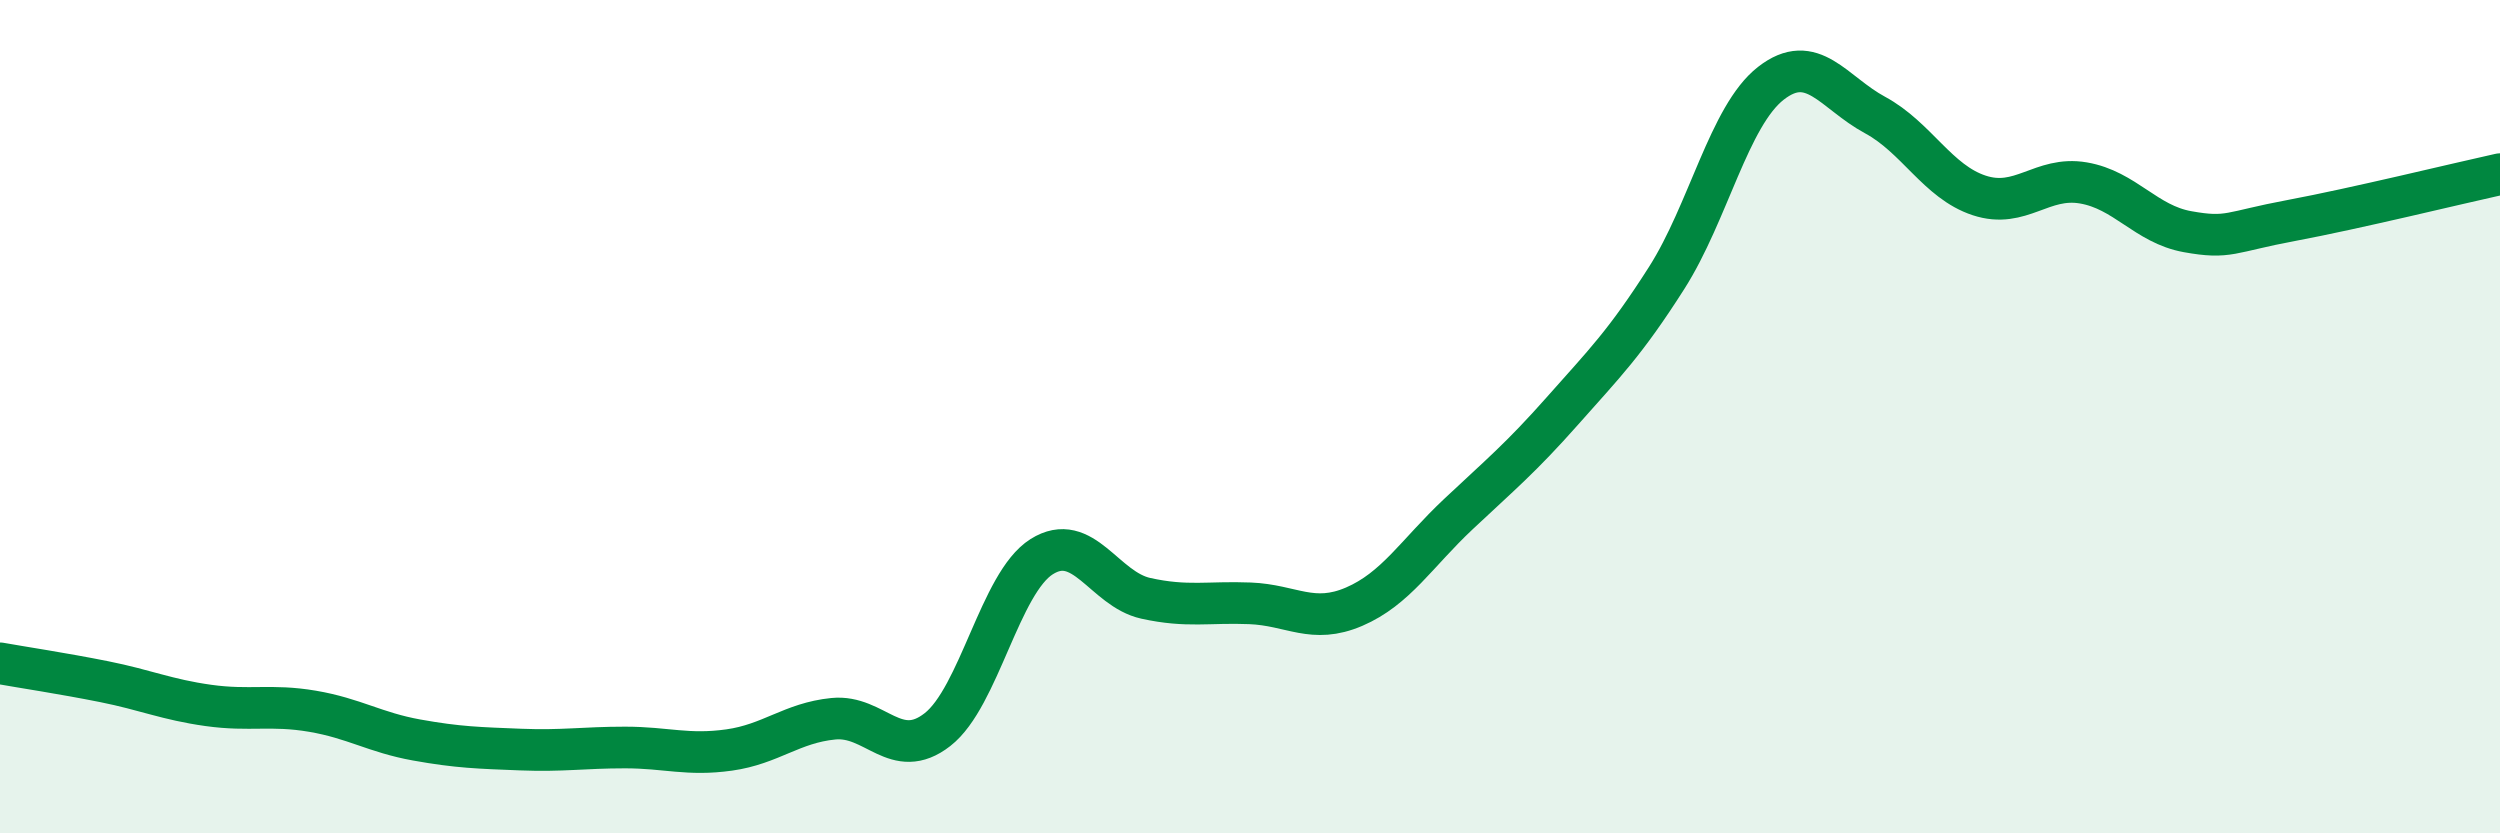
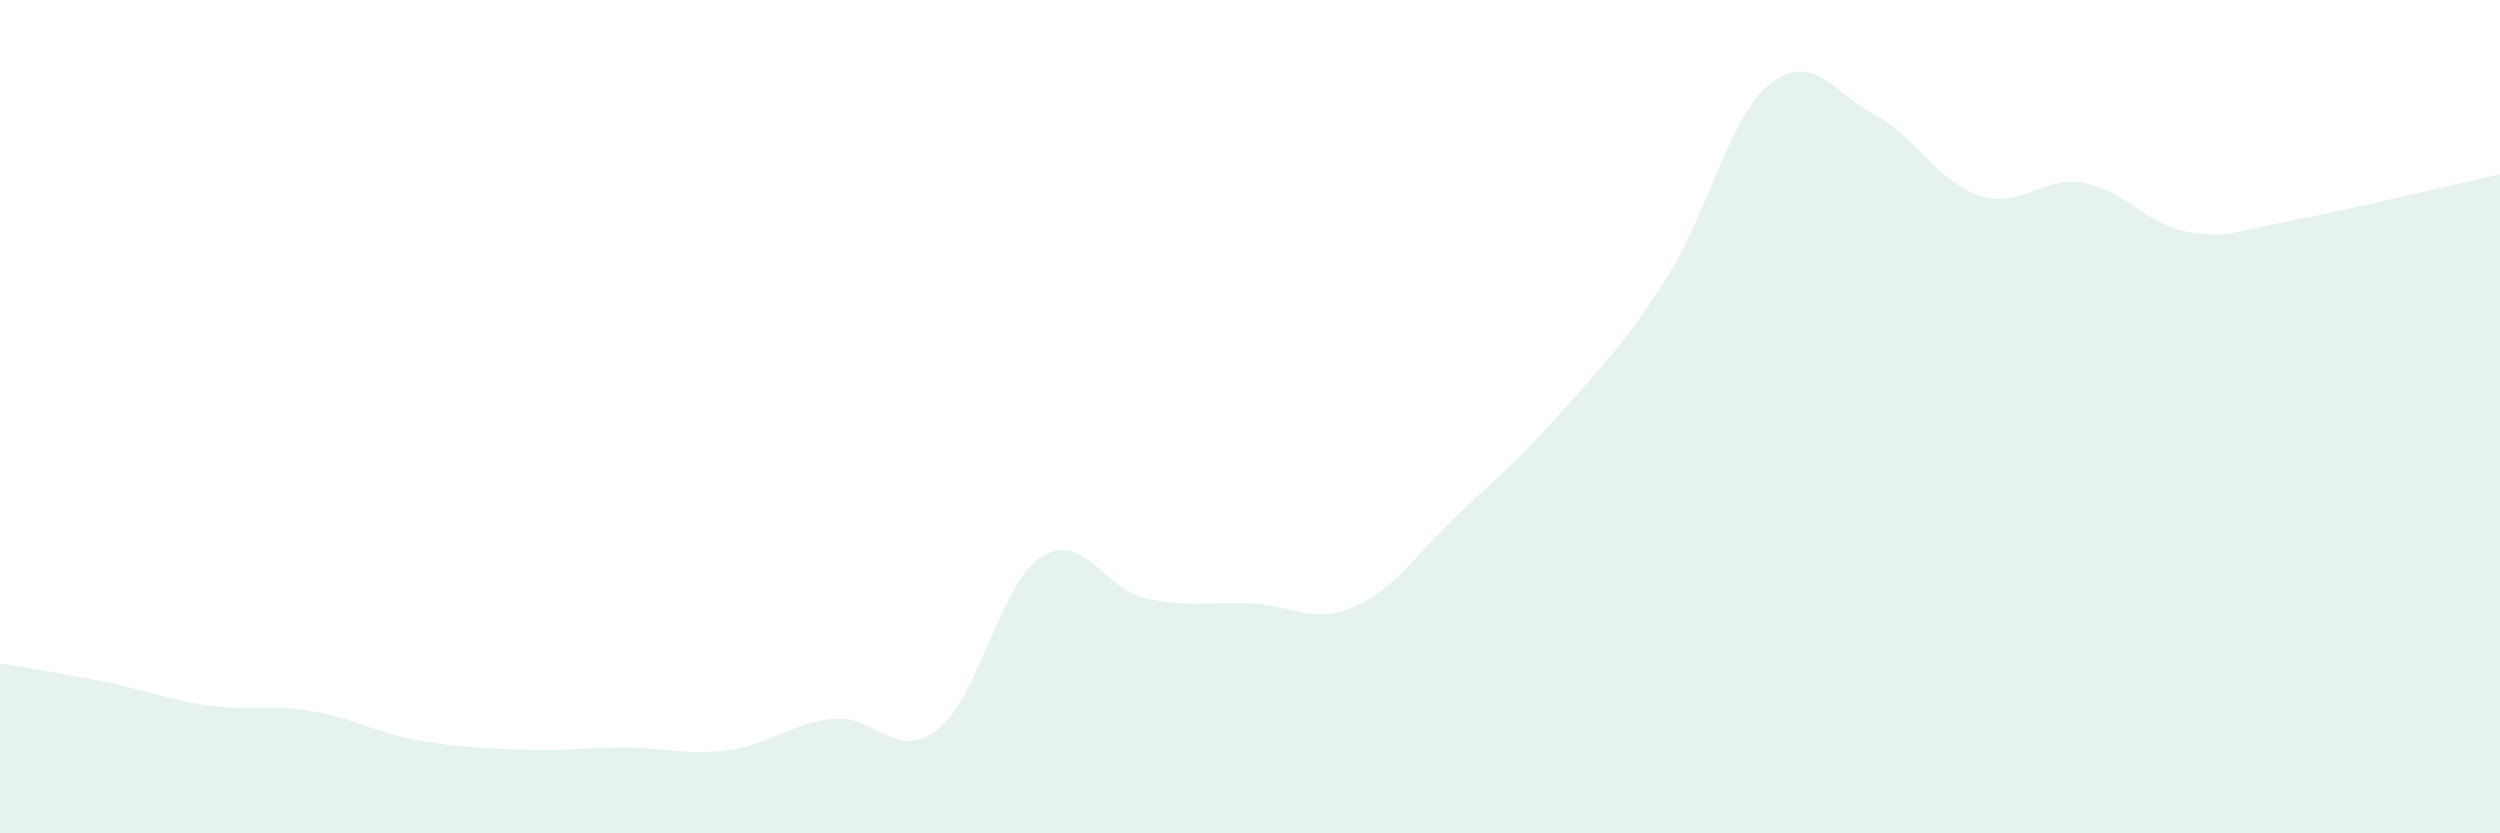
<svg xmlns="http://www.w3.org/2000/svg" width="60" height="20" viewBox="0 0 60 20">
  <path d="M 0,15.92 C 0.5,16.01 1.5,16.16 2.5,16.36 C 3.5,16.56 4,16.79 5,16.93 C 6,17.07 6.5,16.9 7.5,17.07 C 8.5,17.24 9,17.58 10,17.76 C 11,17.94 11.5,17.95 12.5,17.99 C 13.5,18.03 14,17.94 15,17.94 C 16,17.94 16.5,18.14 17.5,18 C 18.5,17.86 19,17.35 20,17.25 C 21,17.15 21.5,18.29 22.5,17.51 C 23.5,16.73 24,13.99 25,13.36 C 26,12.73 26.5,14.14 27.5,14.36 C 28.5,14.58 29,14.44 30,14.48 C 31,14.52 31.5,14.99 32.5,14.56 C 33.5,14.13 34,13.28 35,12.34 C 36,11.4 36.5,10.99 37.5,9.86 C 38.5,8.73 39,8.24 40,6.67 C 41,5.1 41.5,2.78 42.5,2 C 43.5,1.22 44,2.22 45,2.76 C 46,3.3 46.5,4.36 47.5,4.69 C 48.5,5.02 49,4.22 50,4.39 C 51,4.56 51.5,5.38 52.5,5.56 C 53.5,5.74 53.5,5.57 55,5.29 C 56.5,5.01 59,4.4 60,4.18L60 20L0 20Z" fill="#008740" opacity="0.1" stroke-linecap="round" stroke-linejoin="round" />
-   <path d="M 0,15.92 C 0.5,16.01 1.5,16.16 2.5,16.36 C 3.5,16.56 4,16.79 5,16.93 C 6,17.07 6.5,16.9 7.5,17.07 C 8.5,17.24 9,17.58 10,17.76 C 11,17.94 11.5,17.95 12.5,17.99 C 13.5,18.03 14,17.94 15,17.94 C 16,17.94 16.5,18.14 17.5,18 C 18.5,17.86 19,17.35 20,17.25 C 21,17.15 21.5,18.29 22.5,17.51 C 23.5,16.73 24,13.99 25,13.36 C 26,12.73 26.5,14.14 27.5,14.36 C 28.5,14.58 29,14.44 30,14.48 C 31,14.52 31.5,14.99 32.5,14.56 C 33.5,14.13 34,13.28 35,12.34 C 36,11.4 36.5,10.99 37.5,9.86 C 38.5,8.73 39,8.24 40,6.67 C 41,5.1 41.5,2.78 42.5,2 C 43.5,1.22 44,2.22 45,2.76 C 46,3.3 46.5,4.36 47.5,4.69 C 48.5,5.02 49,4.22 50,4.39 C 51,4.56 51.5,5.38 52.5,5.56 C 53.5,5.74 53.5,5.57 55,5.29 C 56.5,5.01 59,4.4 60,4.18" stroke="#008740" stroke-width="1" fill="none" stroke-linecap="round" stroke-linejoin="round" />
</svg>